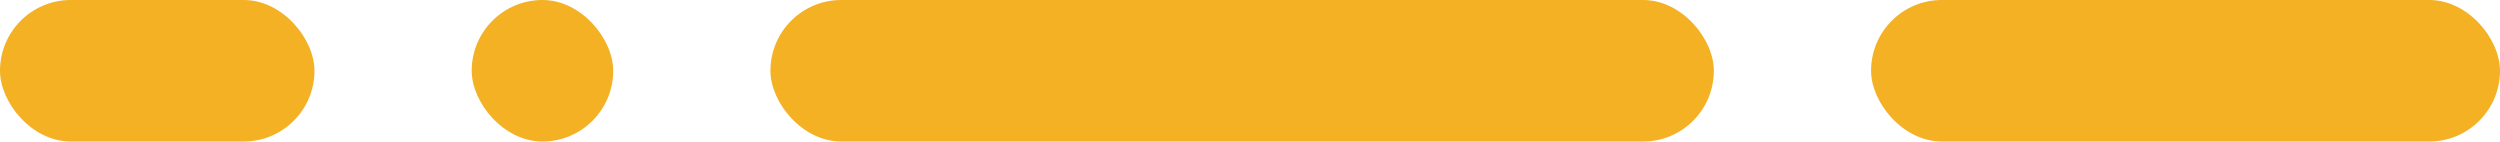
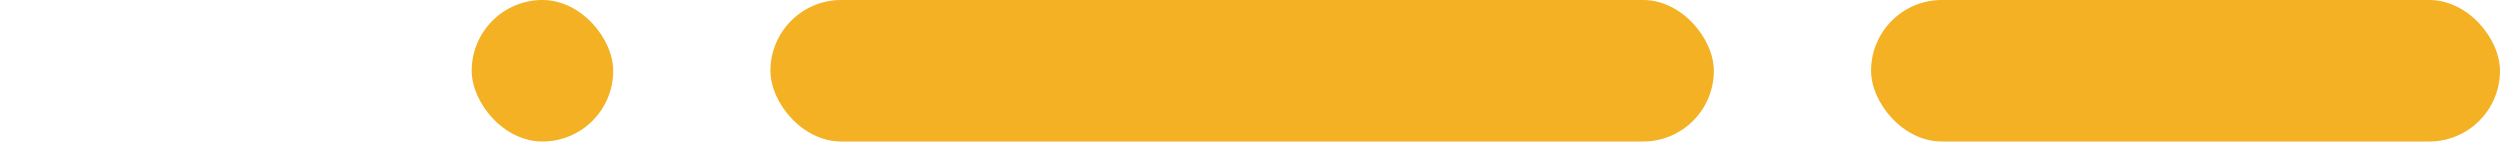
<svg xmlns="http://www.w3.org/2000/svg" width="159px" height="9px" viewBox="0 0 159 9" version="1.1">
  <title>motivo-alma / 01</title>
  <g id="PAGINE" stroke="none" stroke-width="1" fill="none" fill-rule="evenodd">
    <g id="Pagina-snodo-/-orientamento" transform="translate(-182, -515)" fill="#F3B123">
      <g id="Group" transform="translate(172, 505)">
        <g id="Group-5" transform="translate(64.5, 14.5) rotate(-180) translate(-64.5, -14.5) translate(10, 10)">
          <rect id="Rectangle-Copy-9" x="70" y="3.18323146e-12" width="9" height="9" rx="4.5" />
          <rect id="Rectangle-Copy" transform="translate(30, 4.5) rotate(-360) translate(-30, -4.5) " x="0" y="7.27595761e-12" width="60" height="9" rx="4.5" />
-           <rect id="Rectangle-Copy-10" transform="translate(99, 4.5) rotate(-180) translate(-99, -4.5) " x="89" y="0" width="20" height="9" rx="4.5" />
        </g>
        <rect id="Rectangle-Copy-11" transform="translate(149, 14.5) rotate(-360) translate(-149, -14.5) " x="129" y="10" width="40" height="9" rx="4.5" />
      </g>
    </g>
  </g>
</svg>